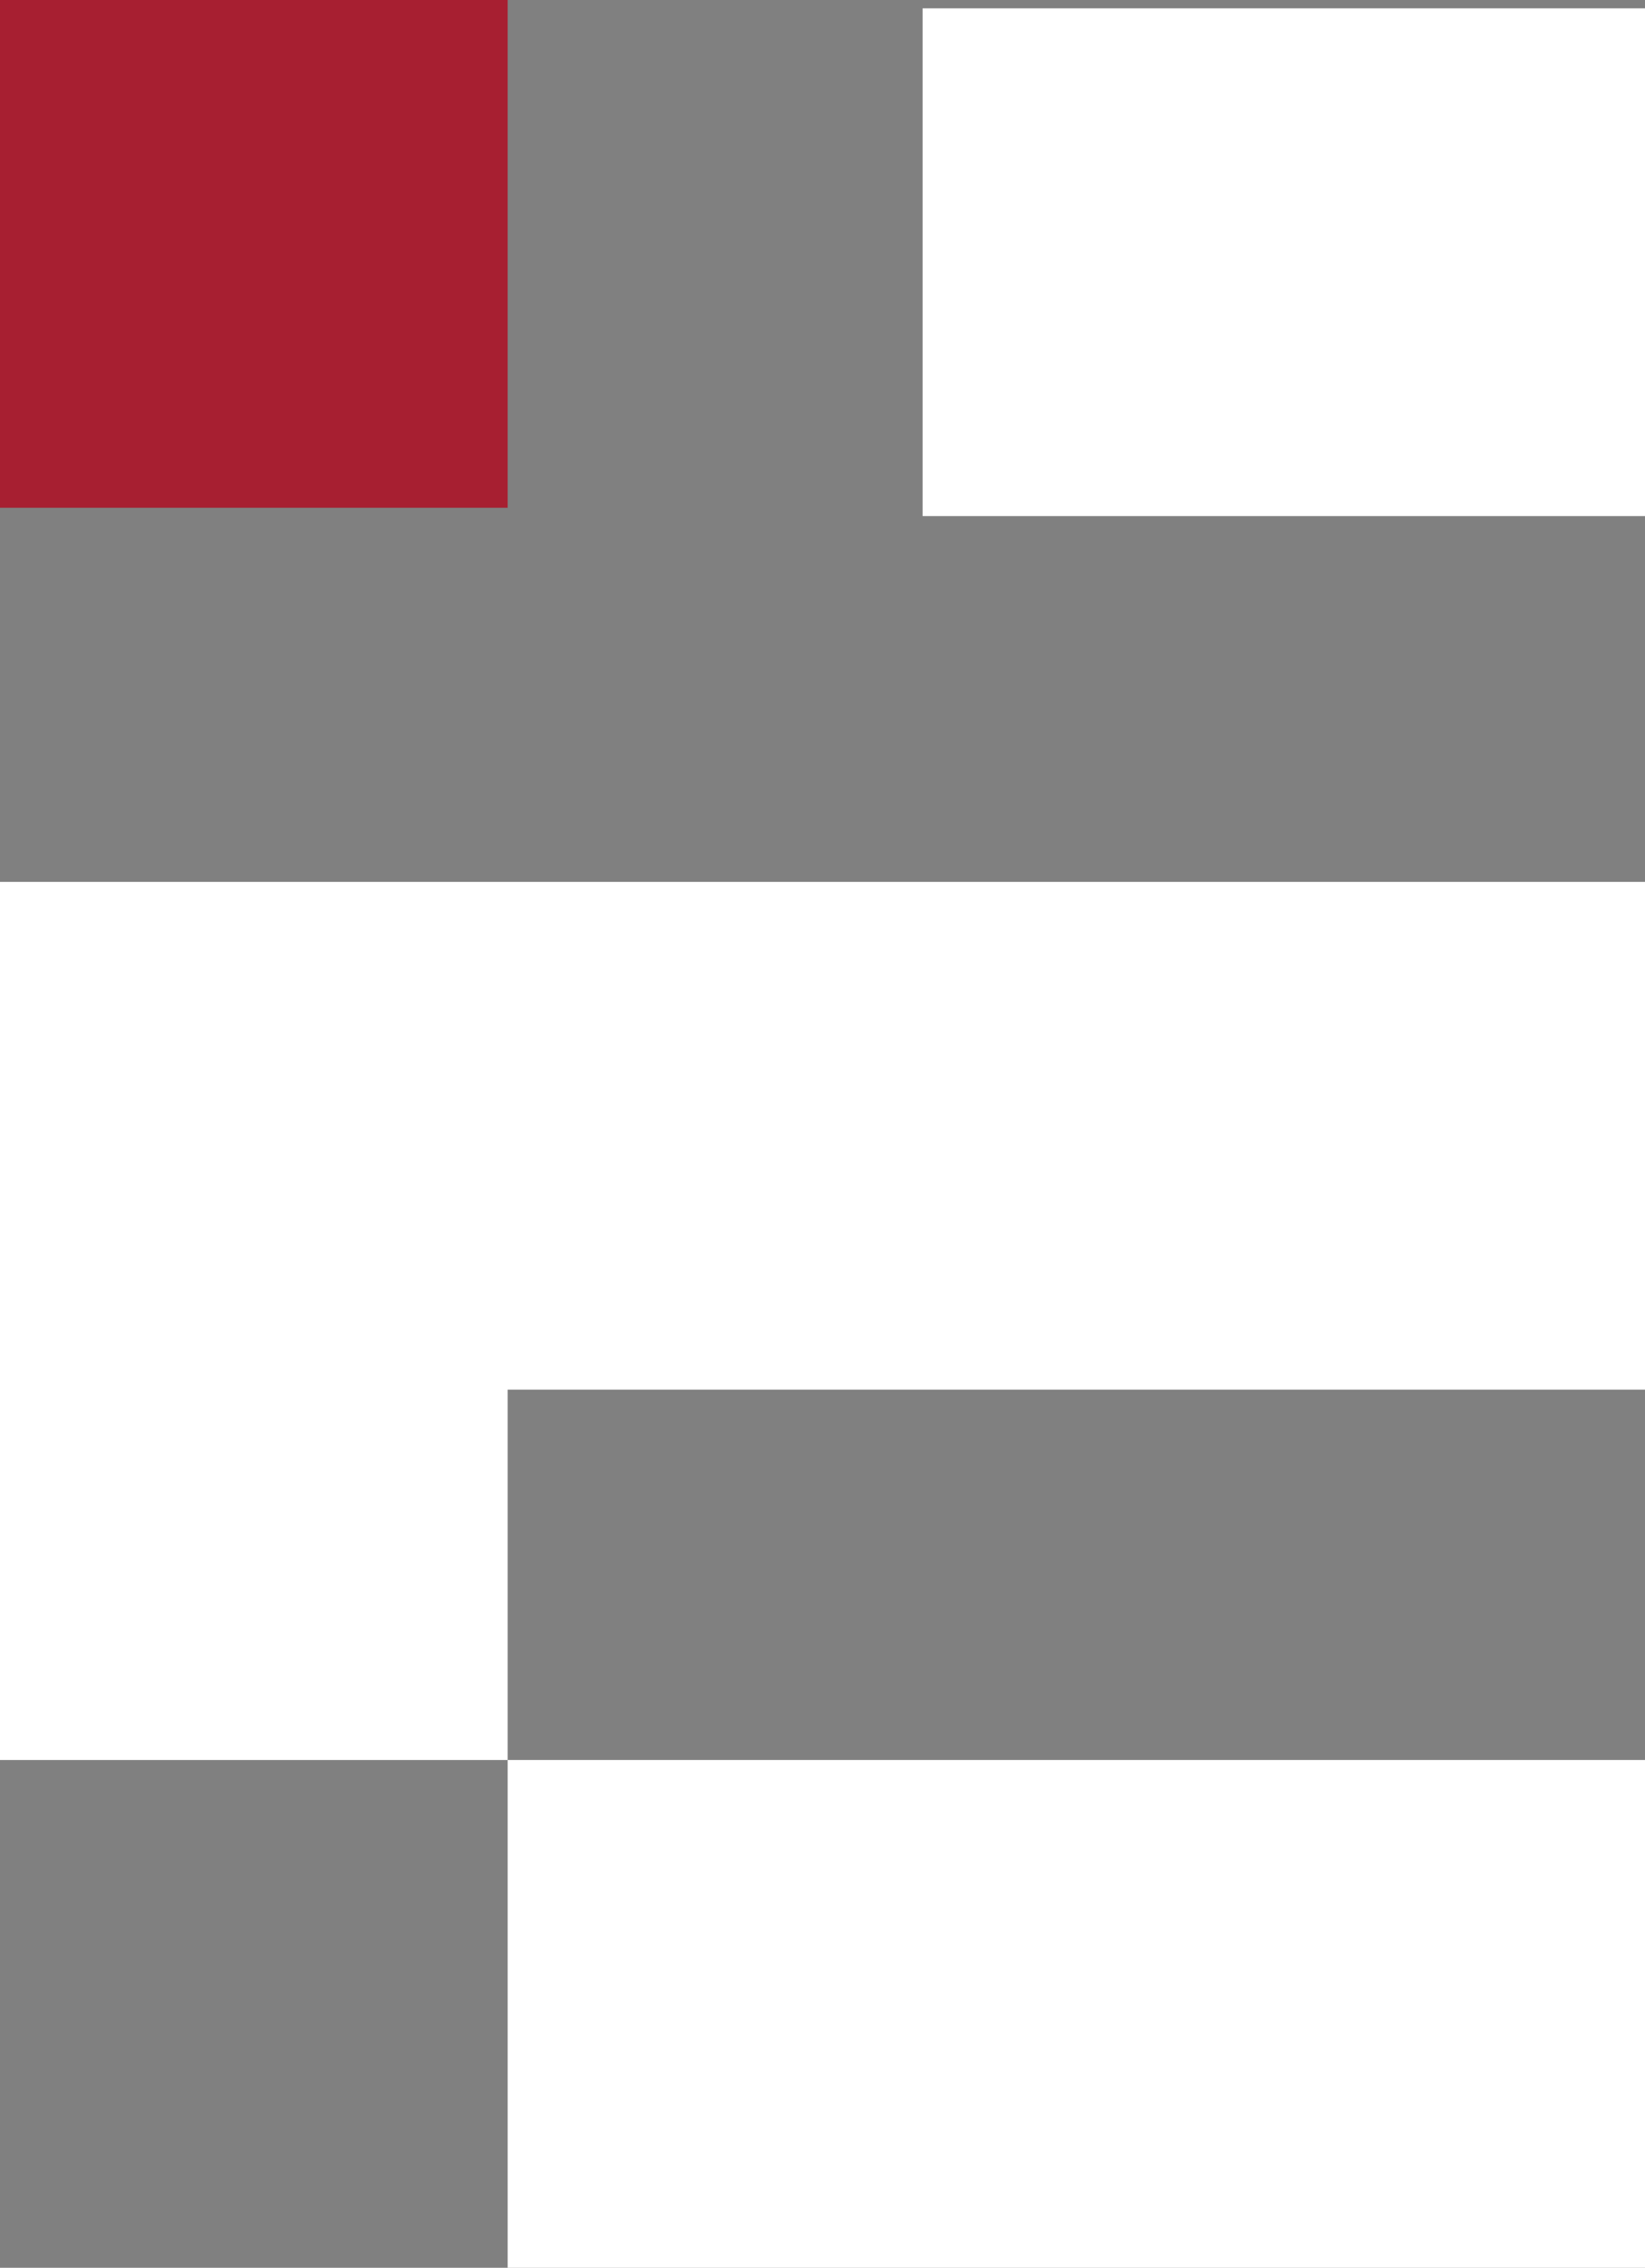
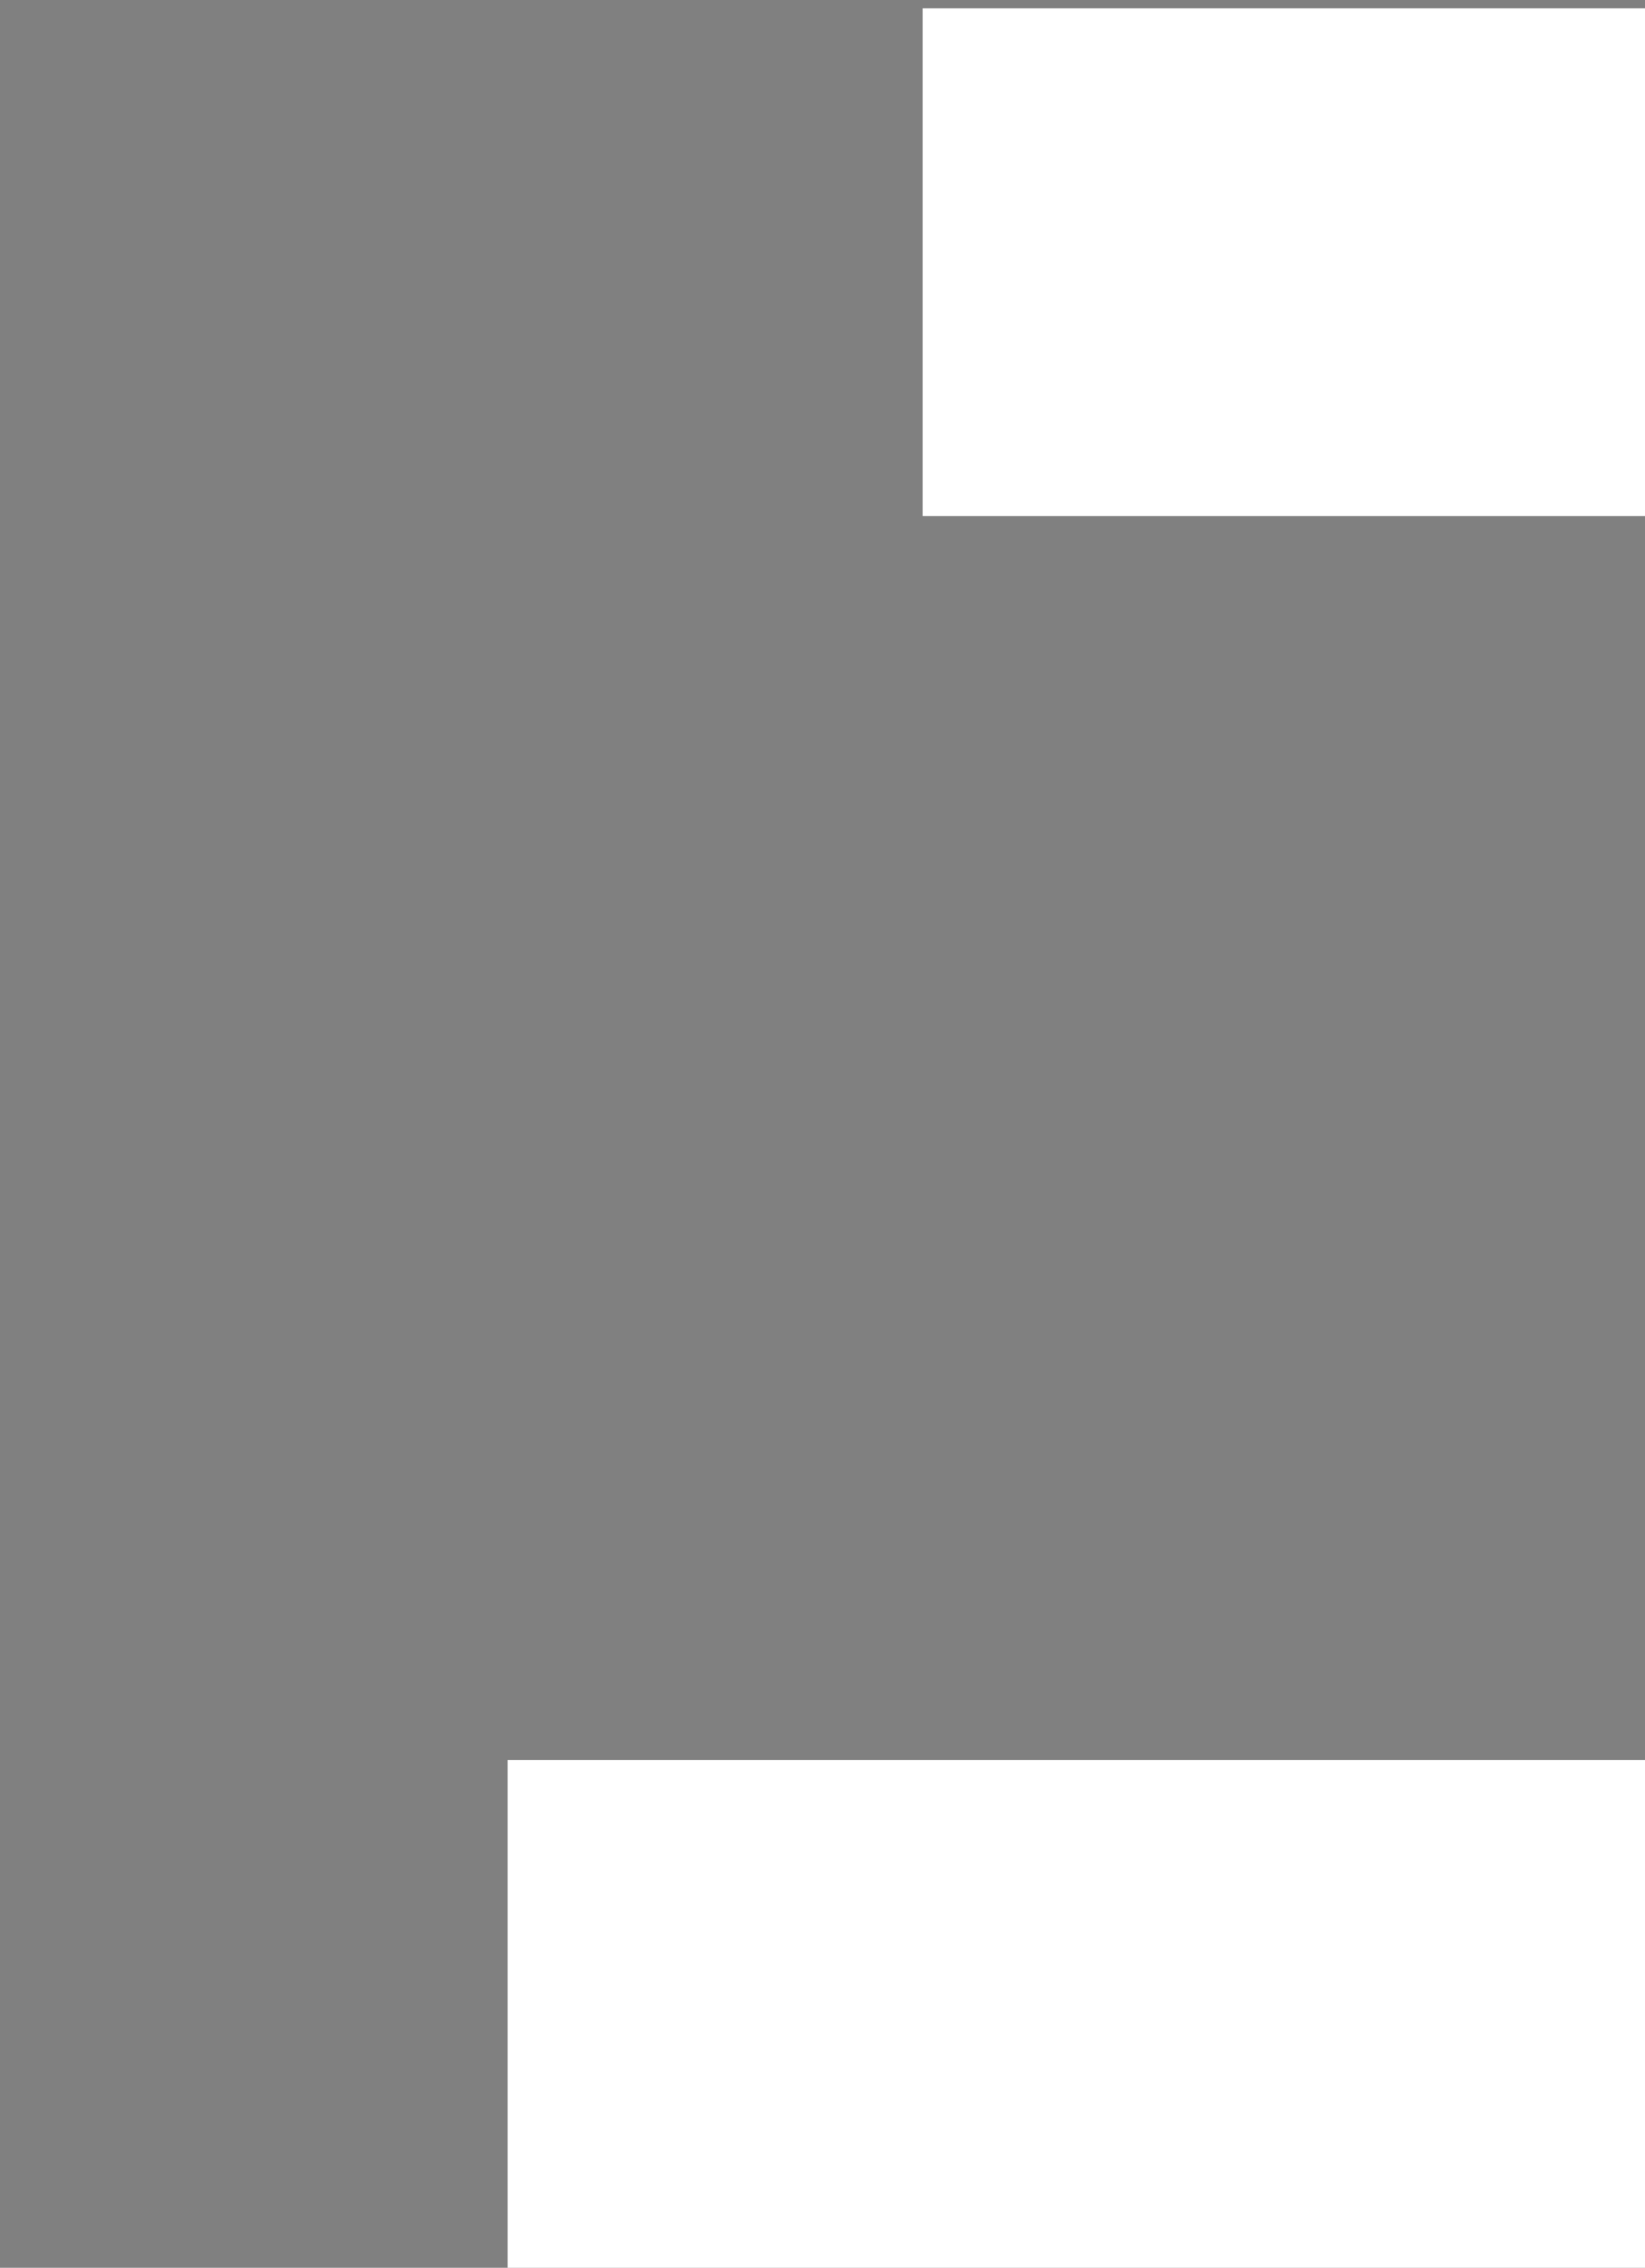
<svg xmlns="http://www.w3.org/2000/svg" viewBox="0 0 75.08 103.48">
  <rect x="0" y="0" width="75.08" height="103.48" fill="#808080" stroke="none" />
  <defs>
    <style>
            .cls-1,
            .cls-2 {
            fill: #fff;
            }

            .cls-2 {
            fill-rule: evenodd;
            }

            .cls-3 {
            fill: #a71f31;
            }
        </style>
  </defs>
  <title>Asset 1</title>
  <g id="Layer_2" data-name="Layer 2">
    <g id="Layer_1-2" data-name="Layer 1">
      <rect class="cls-1" x="23.17" y="80.31" width="51.92" height="23.17" />
-       <polygon class="cls-2" points="75.08 40.24 23.17 40.24 23.17 40.24 0 40.24 0 80.31 23.17 80.31 23.17 63.41 75.08 63.41 75.08 40.24" />
      <rect class="cls-1" x="42.11" y="0.38" width="32.98" height="23.17" />
-       <rect class="cls-3" width="23.17" height="23.17" />
    </g>
  </g>
</svg>